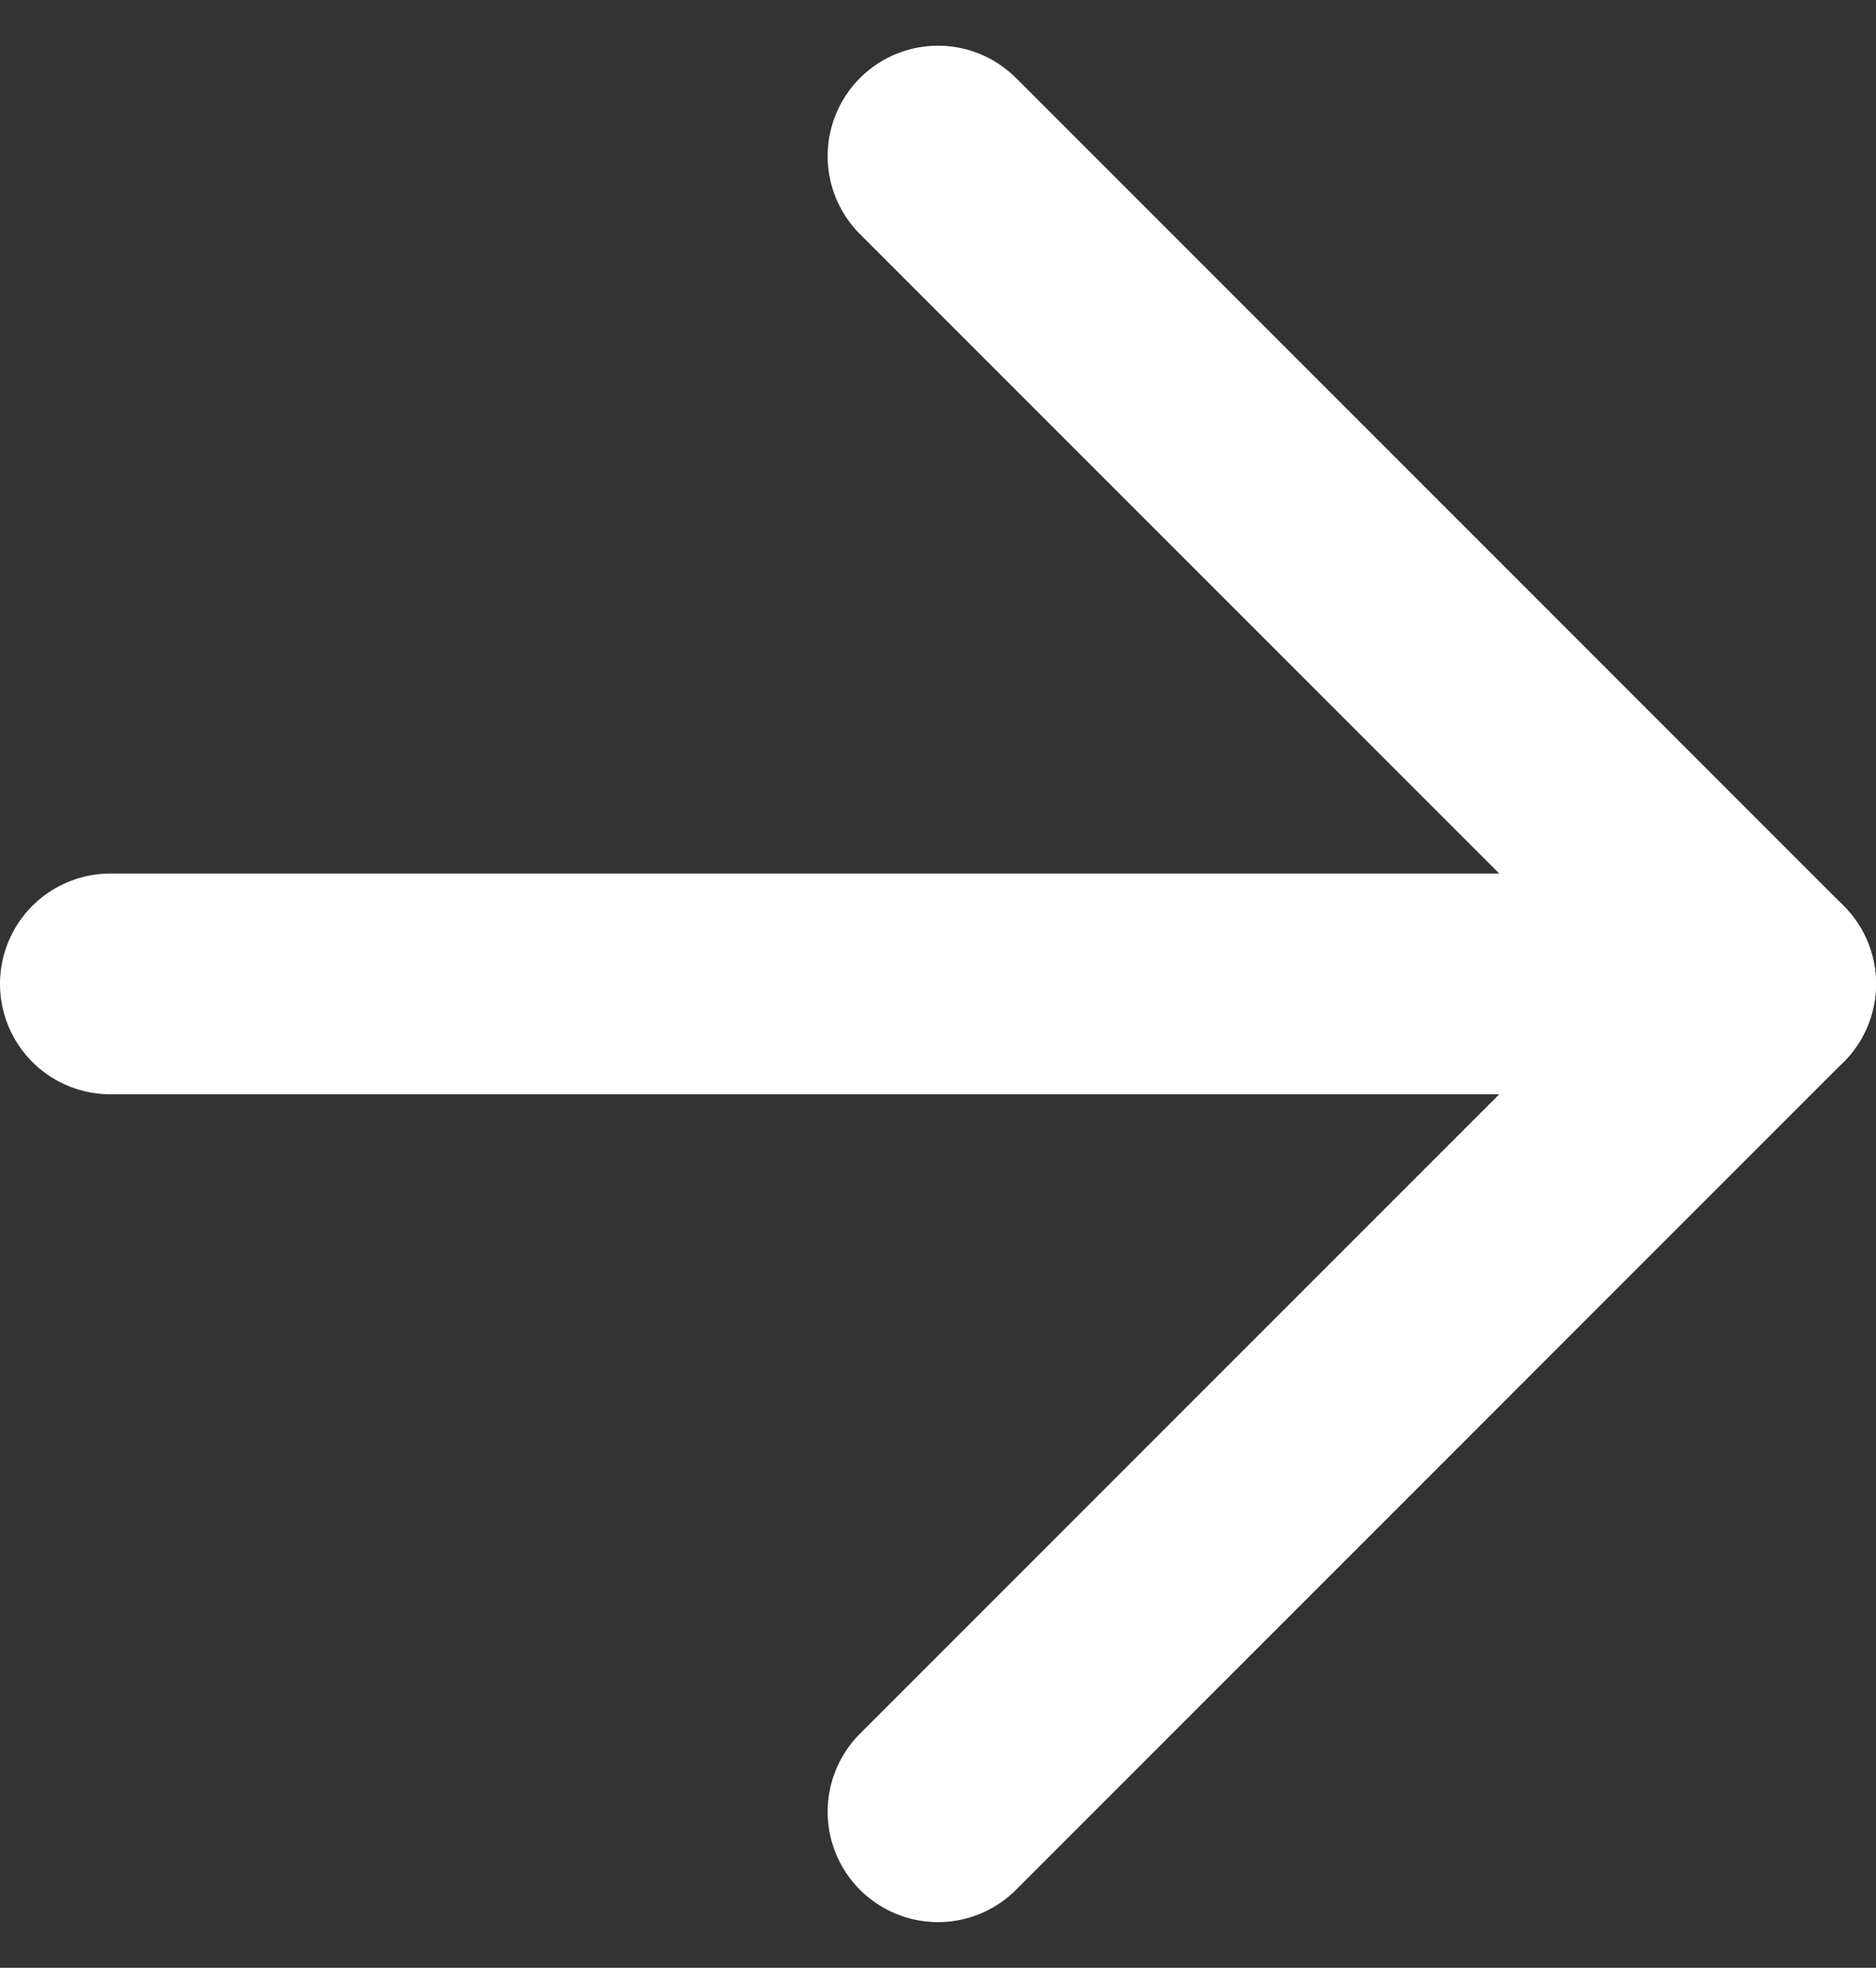
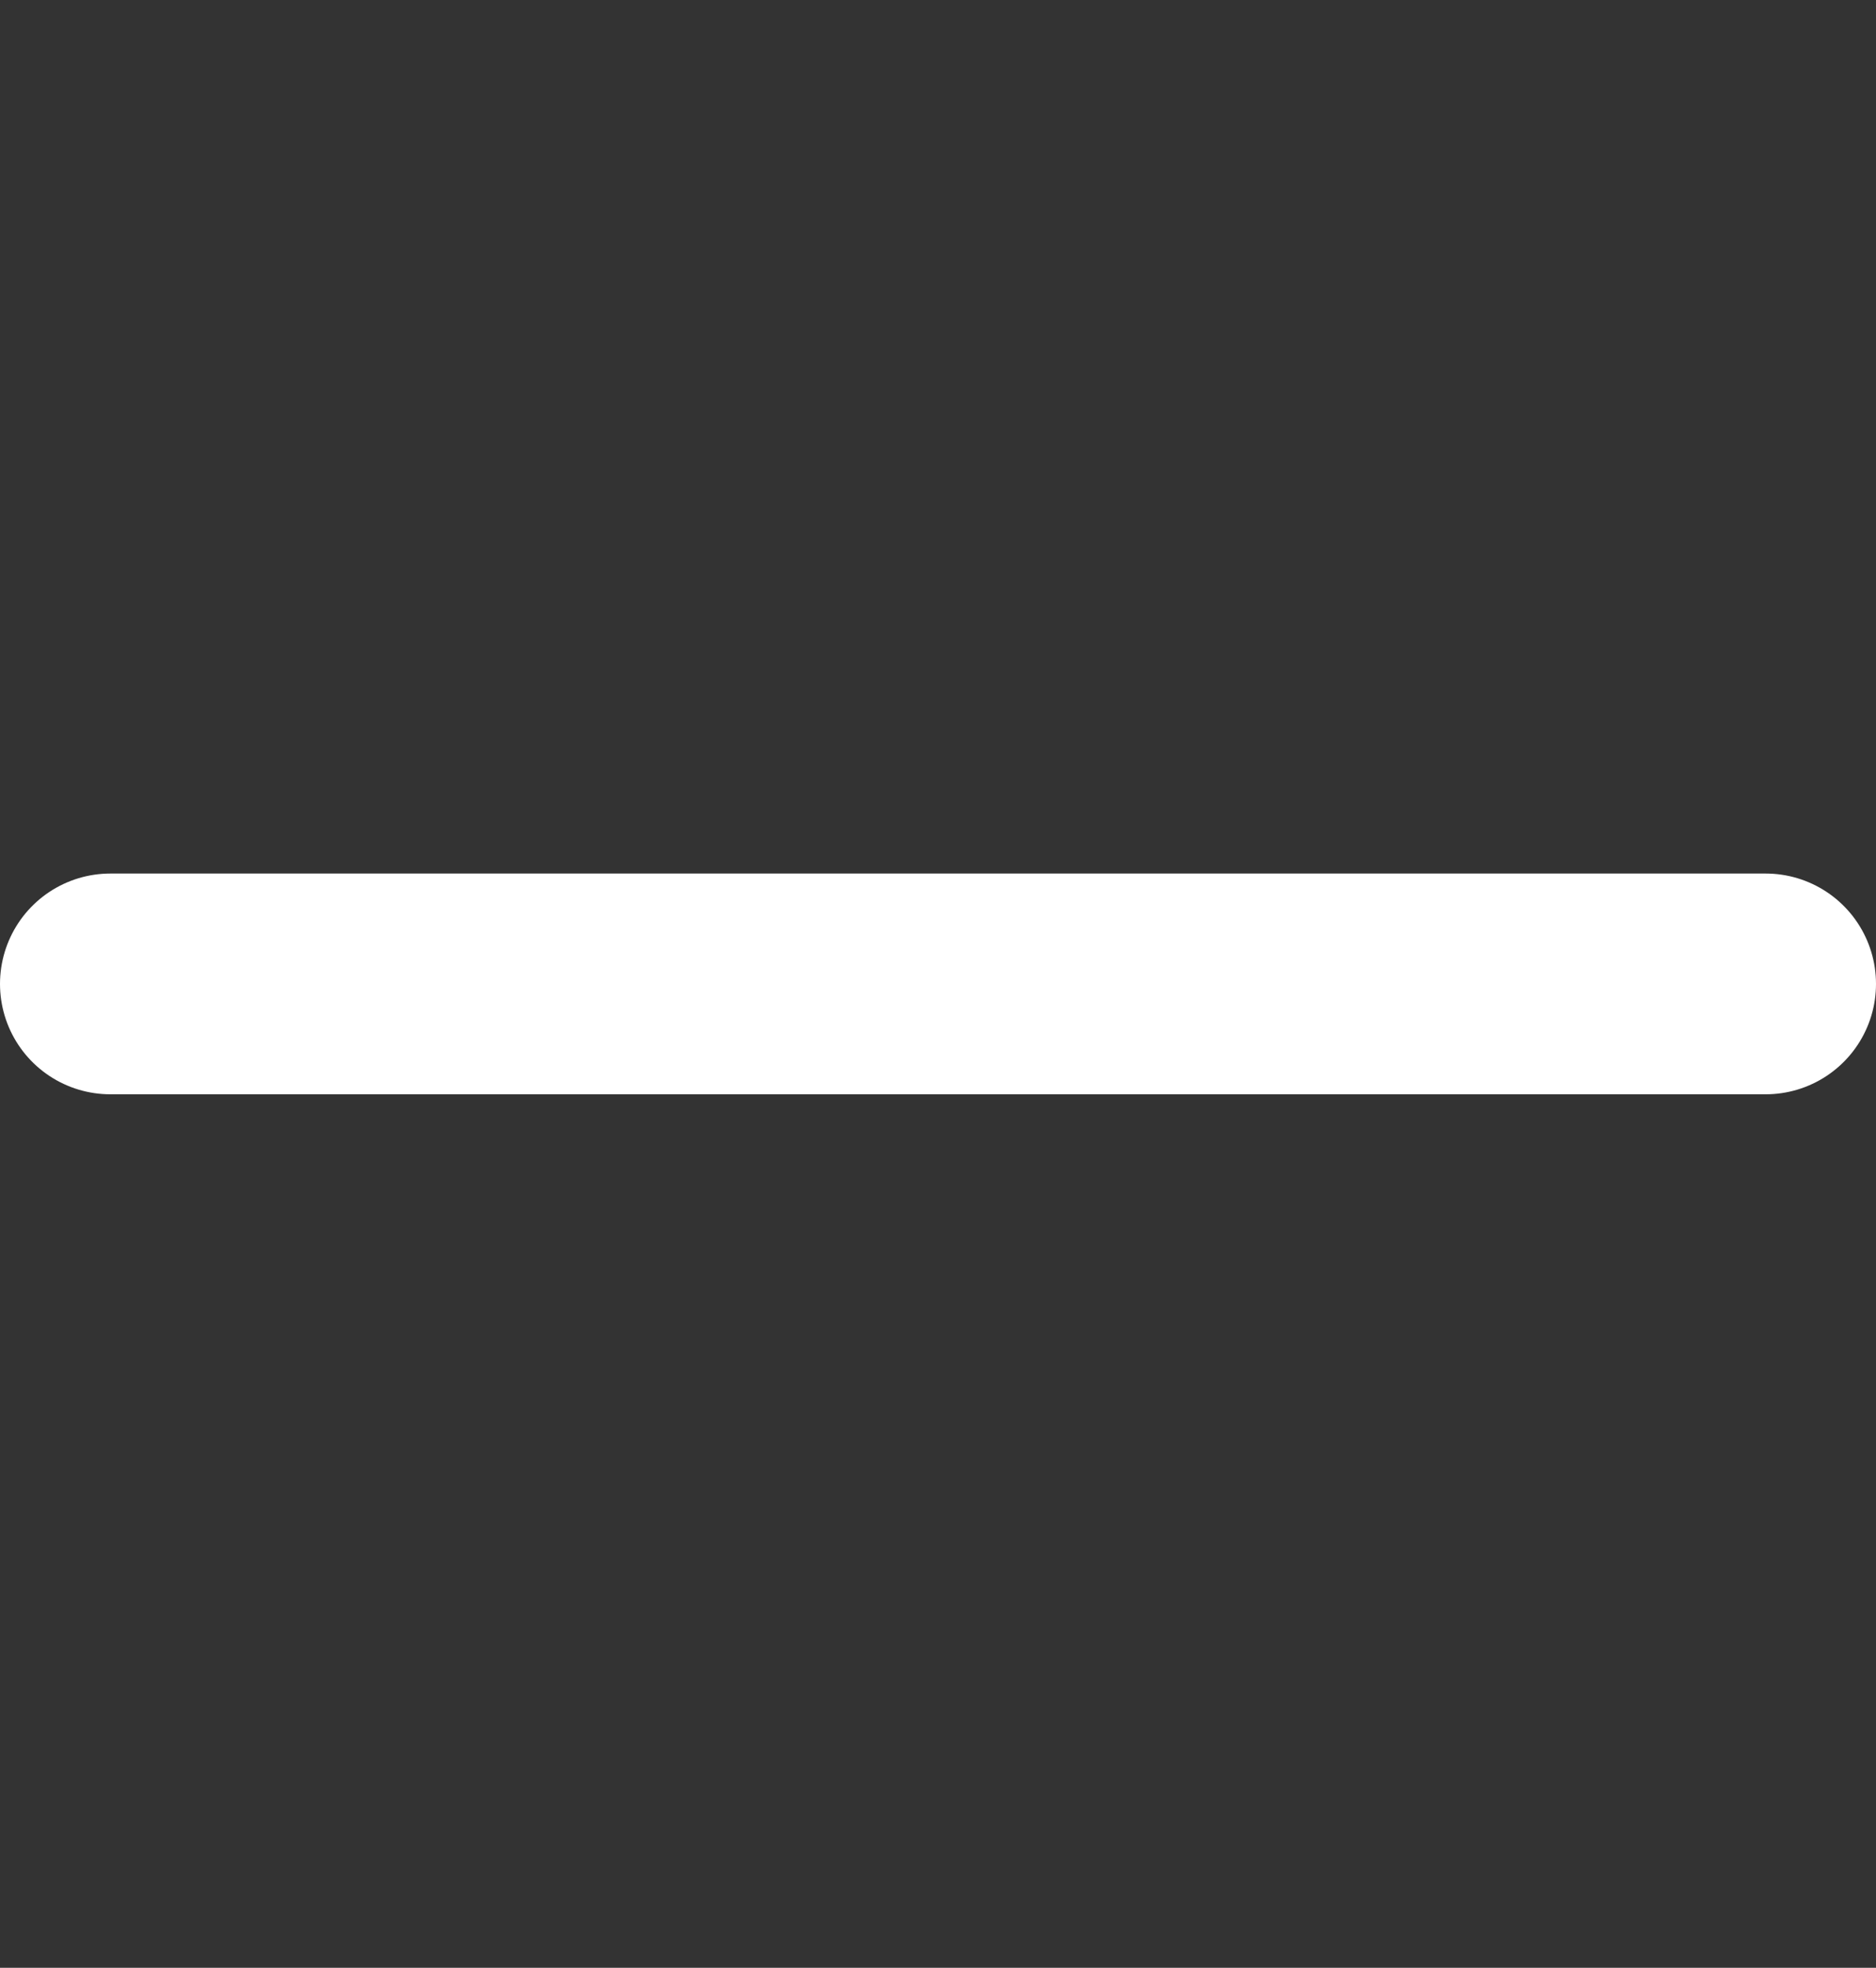
<svg xmlns="http://www.w3.org/2000/svg" width="17" height="17.828" viewBox="0 0 17 17.828">
  <rect x="0" y="0" width="17" height="17.828" fill="#333333" stroke="none" />
  <defs>
    <style>.a{fill:none;stroke:#fff;stroke-linecap:round;stroke-linejoin:round;stroke-width:2px;}</style>
  </defs>
  <g transform="translate(1 1.414)">
    <path class="a" d="M7.5,18h15" transform="translate(-7.5 -10.5)" />
-     <path class="a" d="M7.5,22.5,15,15,7.5,7.5" transform="translate(0 -7.5)" />
  </g>
</svg>